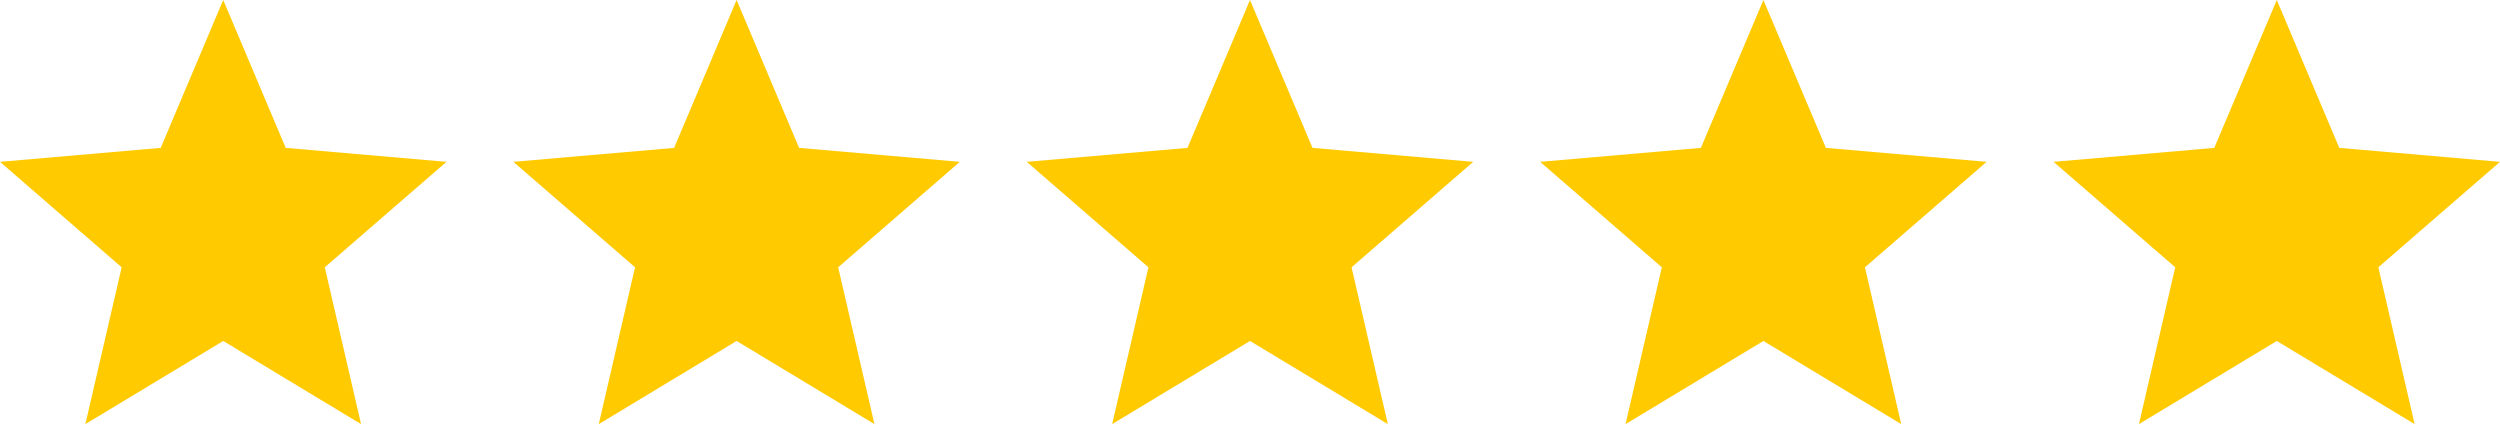
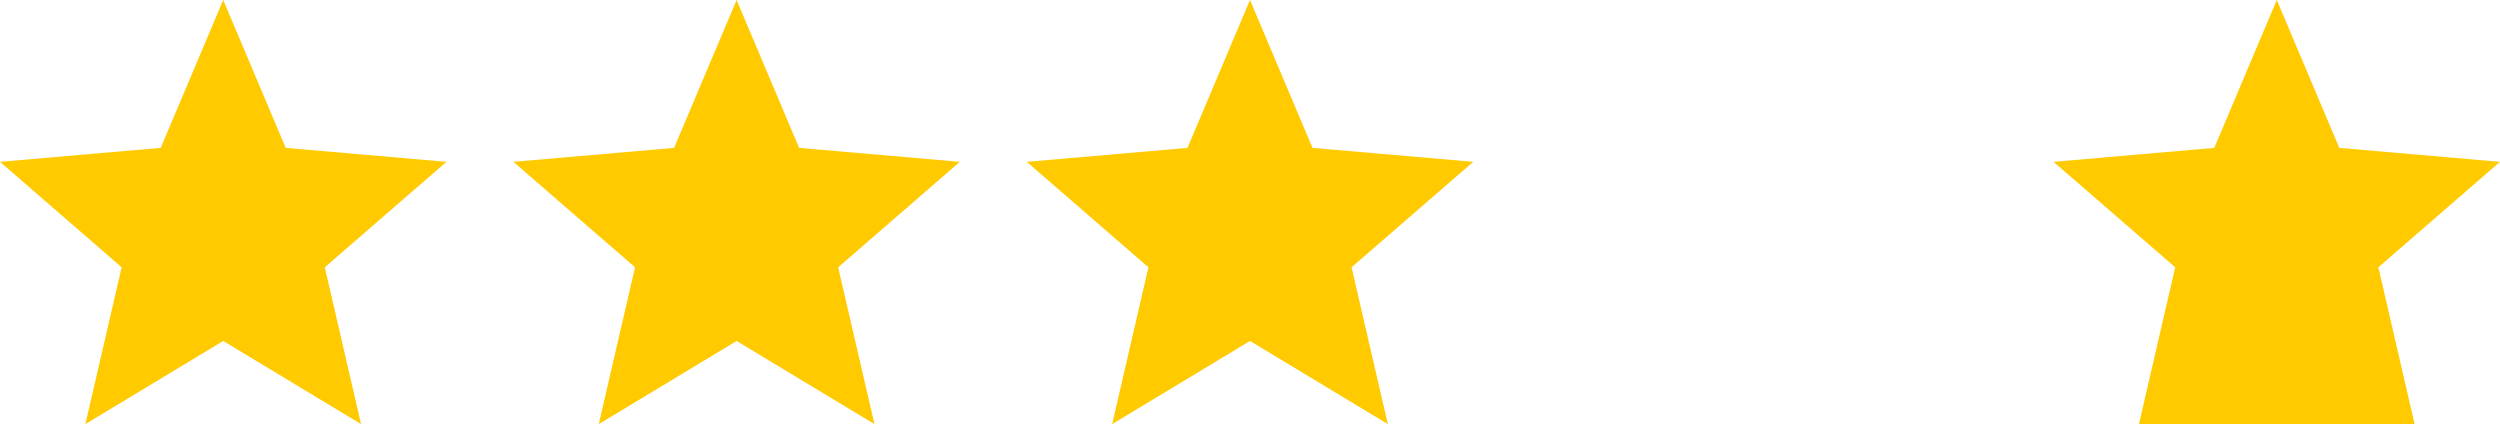
<svg xmlns="http://www.w3.org/2000/svg" width="112" height="19" viewBox="0 0 112 19" fill="none">
  <g clip-path="url(#clip0_96_28)">
    <path d="M3.825 19L5.45 11.975L0 7.25L7.2 6.625L10 0L12.8 6.625L20 7.25L14.55 11.975L16.175 19L10 15.275L3.825 19Z" fill="#FFCA00" />
  </g>
  <g clip-path="url(#clip1_96_28)">
    <path d="M26.825 19L28.45 11.975L23 7.25L30.2 6.625L33 0L35.8 6.625L43 7.25L37.55 11.975L39.175 19L33 15.275L26.825 19Z" fill="#FFCA00" />
  </g>
  <g clip-path="url(#clip2_96_28)">
    <path d="M49.825 19L51.45 11.975L46 7.25L53.2 6.625L56 0L58.8 6.625L66 7.25L60.55 11.975L62.175 19L56 15.275L49.825 19Z" fill="#FFCA00" />
  </g>
  <g clip-path="url(#clip3_96_28)">
    <path d="M72.825 19L74.45 11.975L69 7.25L76.2 6.625L79 0L81.8 6.625L89 7.25L83.55 11.975L85.175 19L79 15.275L72.825 19Z" fill="#FFCA00" />
  </g>
  <g clip-path="url(#clip4_96_28)">
-     <path d="M95.825 19L97.45 11.975L92 7.25L99.2 6.625L102 0L104.8 6.625L112 7.25L106.55 11.975L108.175 19L102 15.275L95.825 19Z" fill="#FFCA00" />
+     <path d="M95.825 19L97.45 11.975L92 7.25L99.2 6.625L102 0L104.8 6.625L112 7.25L106.55 11.975L108.175 19L95.825 19Z" fill="#FFCA00" />
  </g>
  <defs>
    <clipPath id="clip0_96_28">
      <rect width="20" height="19" fill="white" />
    </clipPath>
    <clipPath id="clip1_96_28">
      <rect width="20" height="19" fill="white" transform="translate(23)" />
    </clipPath>
    <clipPath id="clip2_96_28">
      <rect width="20" height="19" fill="white" transform="translate(46)" />
    </clipPath>
    <clipPath id="clip3_96_28">
-       <rect width="20" height="19" fill="white" transform="translate(69)" />
-     </clipPath>
+       </clipPath>
    <clipPath id="clip4_96_28">
      <rect width="20" height="19" fill="white" transform="translate(92)" />
    </clipPath>
  </defs>
</svg>